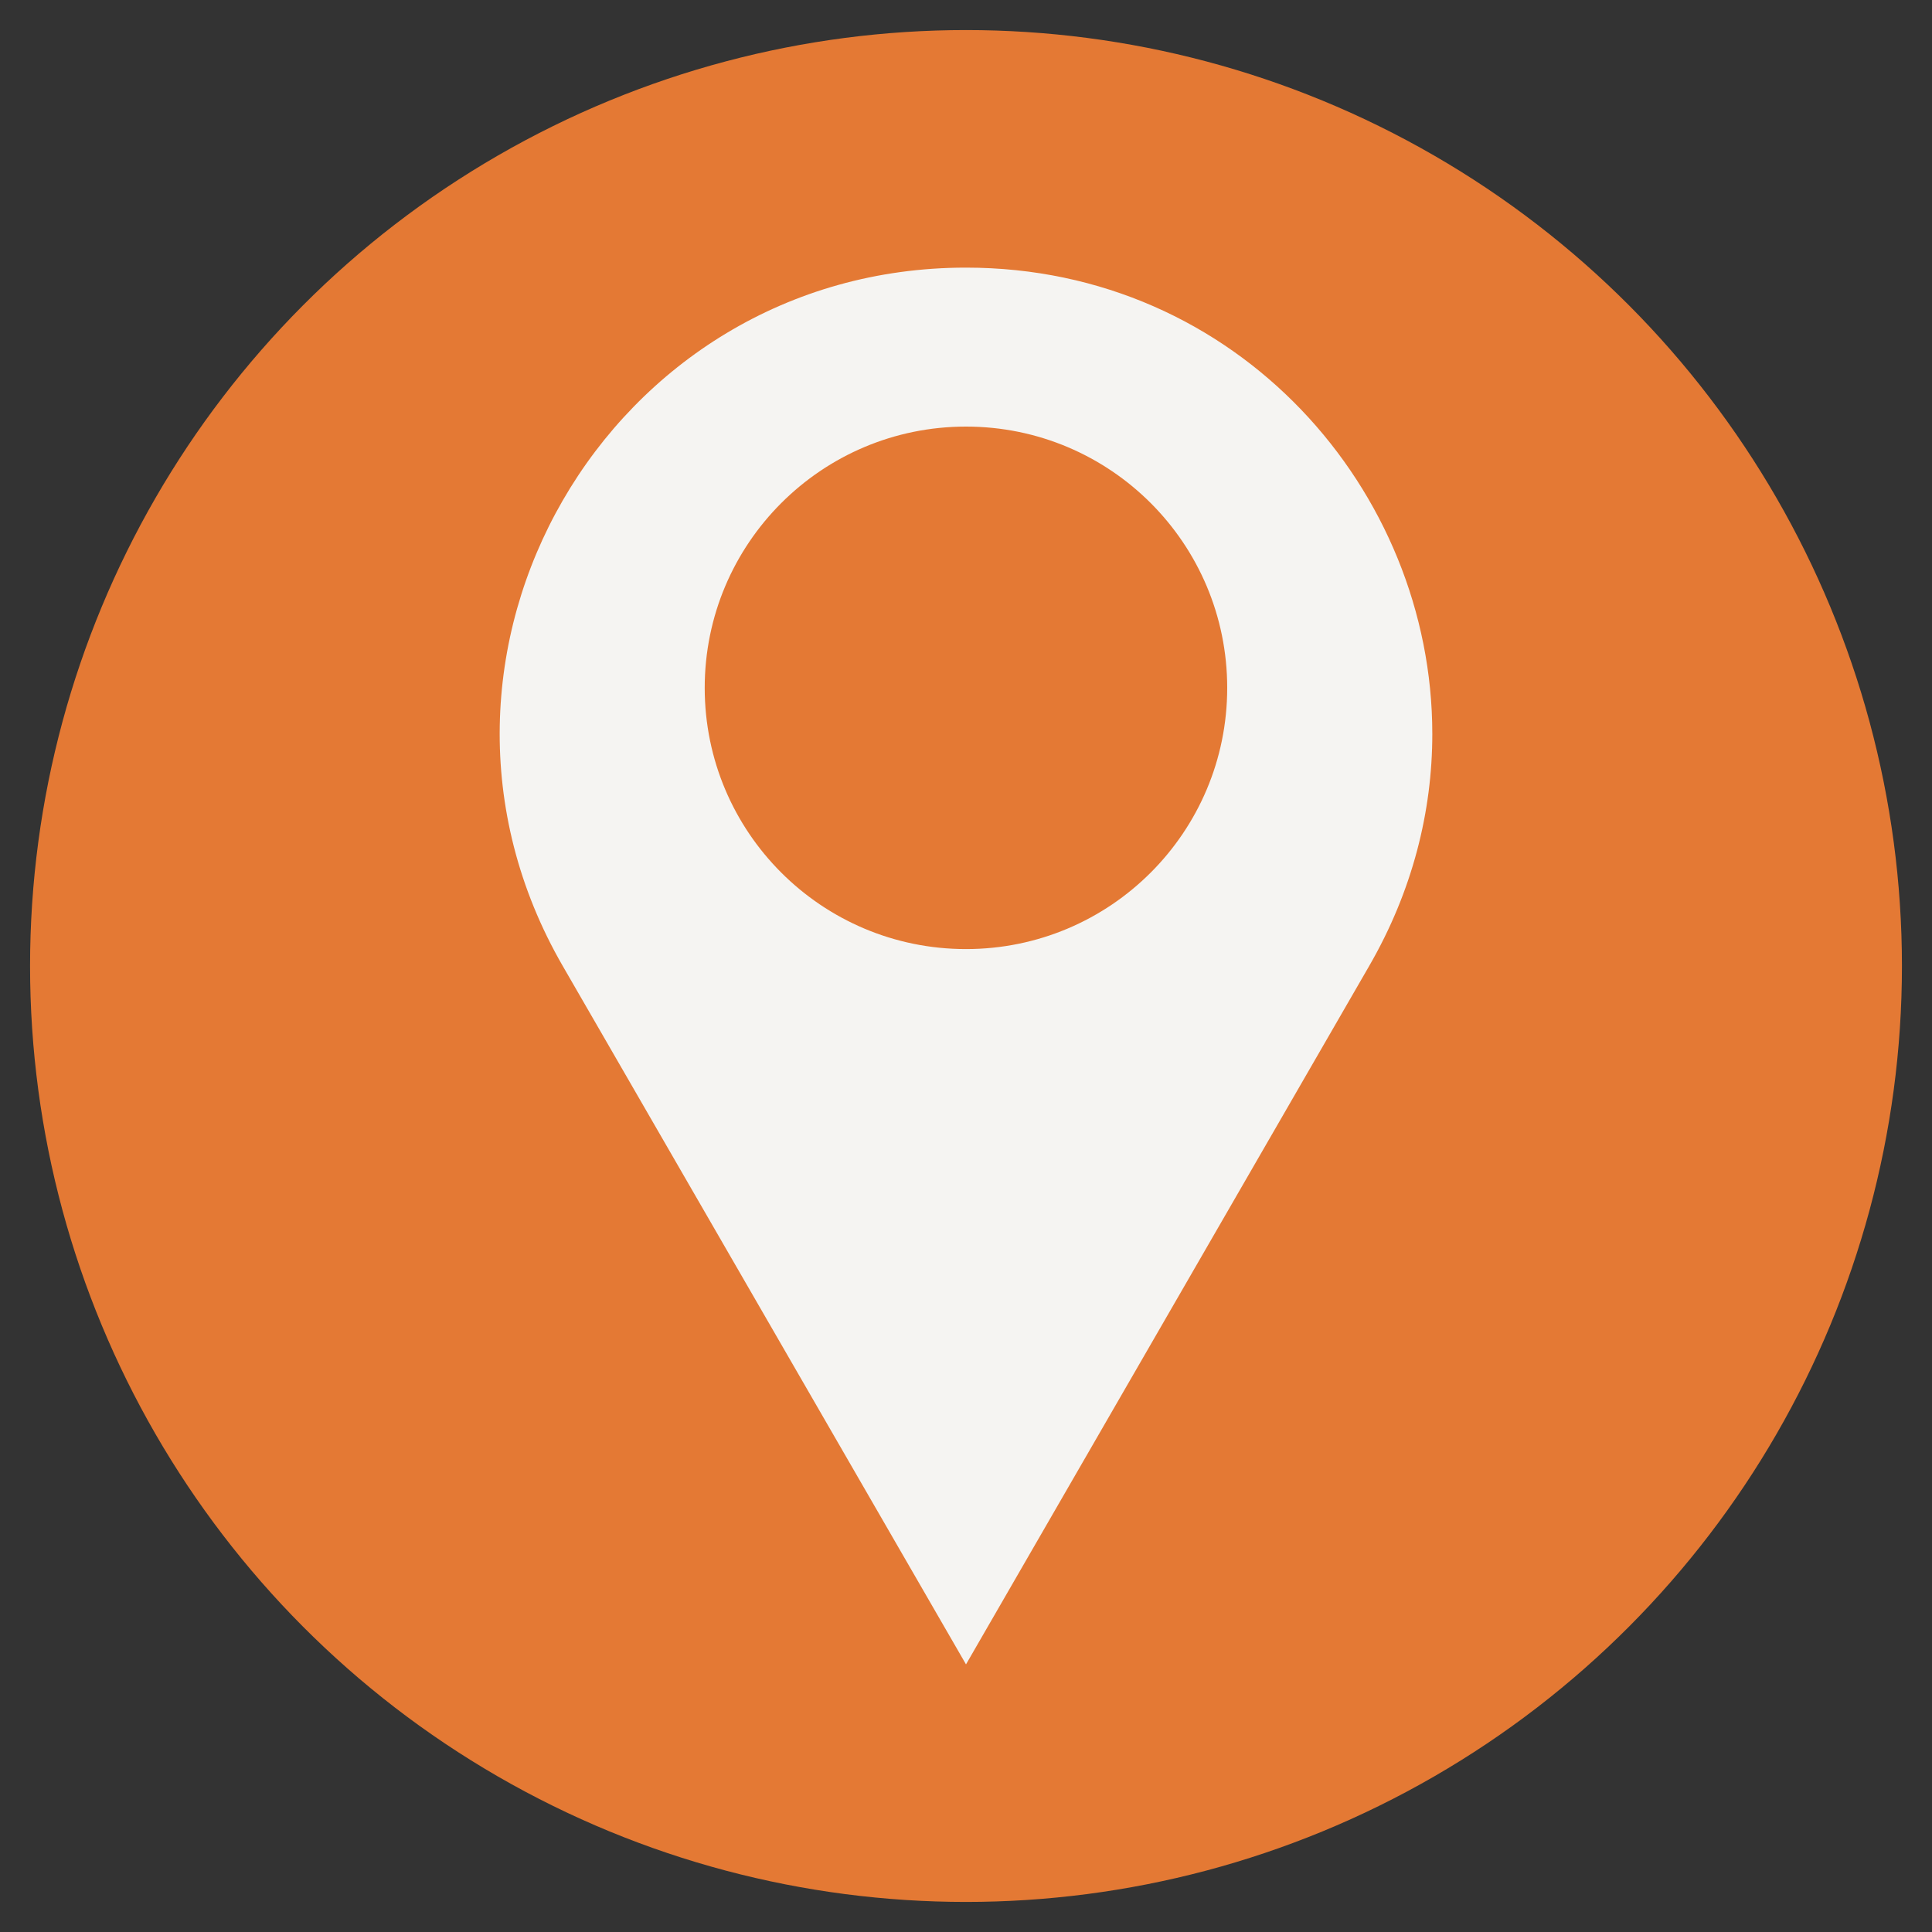
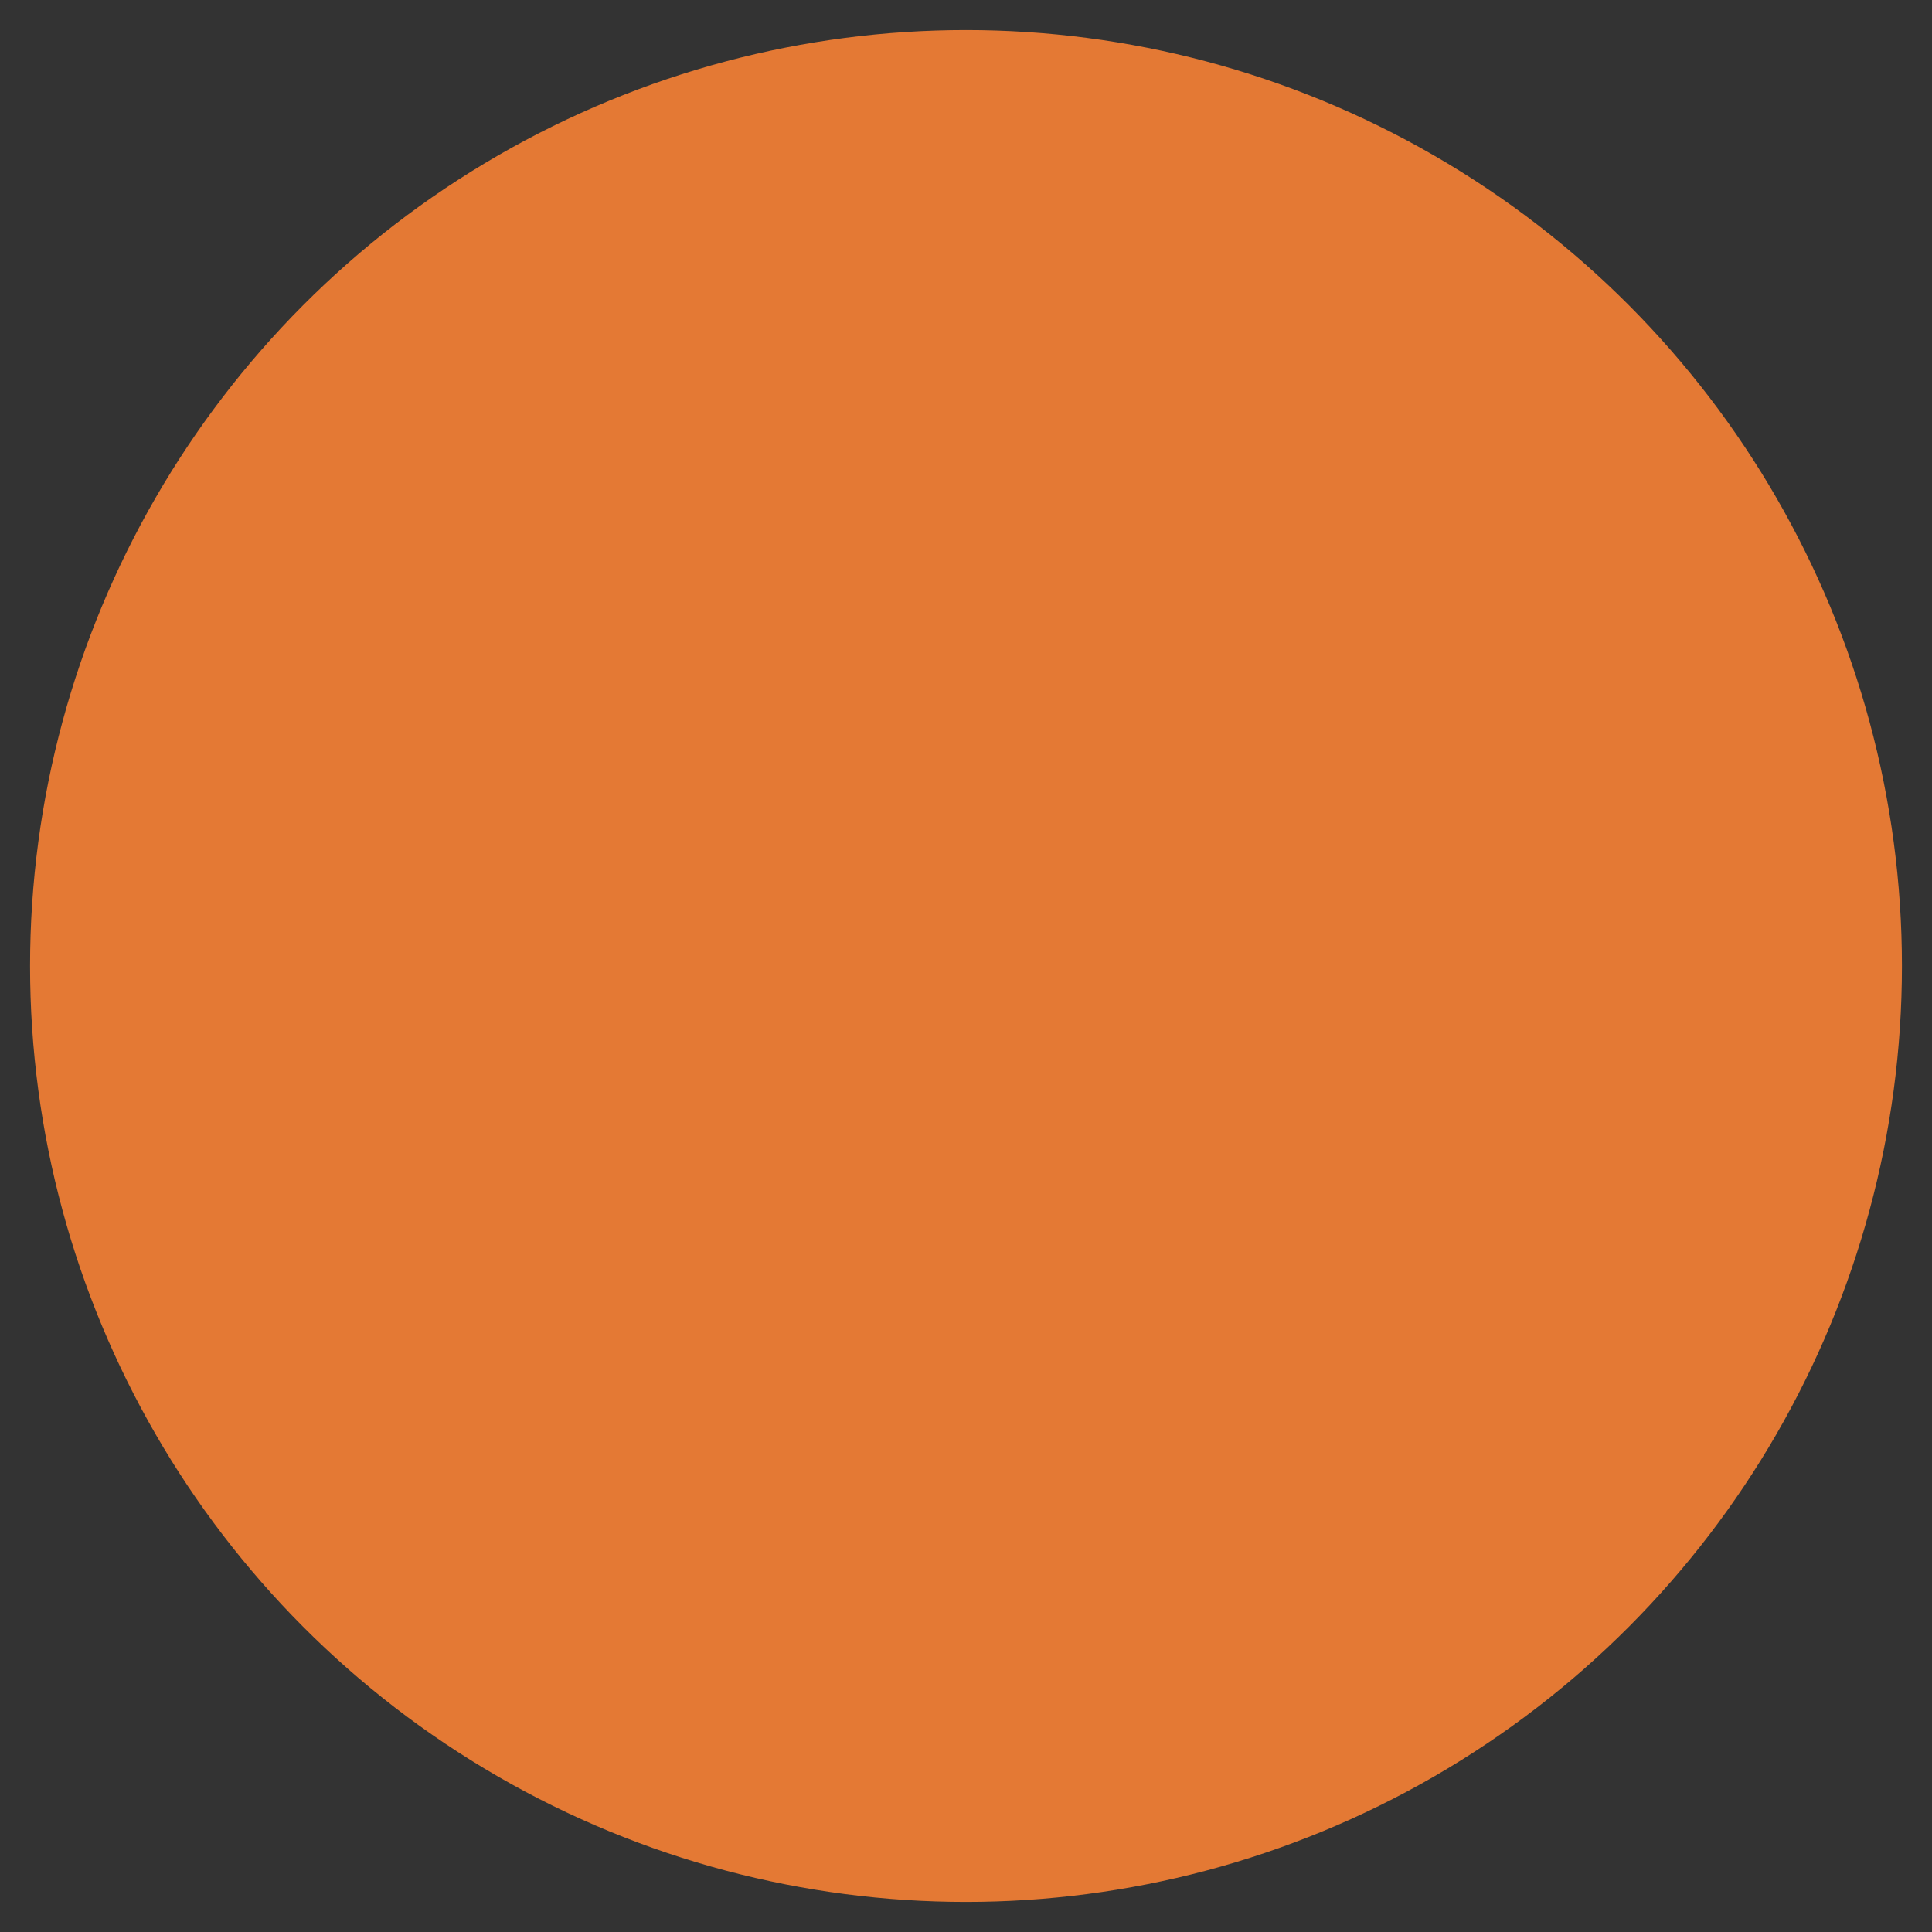
<svg xmlns="http://www.w3.org/2000/svg" viewBox="0 0 250 250">
  <rect x="0" y="0" width="250" height="250" fill="#333333" stroke="none" />
  <defs>
    <style>.cls-1{fill:#f5f4f2;}.cls-2{fill:#e47934;}</style>
  </defs>
  <circle class="cls-2" cx="125" cy="125" r="121.11" />
-   <path class="cls-1" d="m125,34.63c-46.38,0-75.37,50.21-52.18,90.37l52.18,90.37,52.17-90.37c5.61-9.71,8.17-20,8.17-30.03,0-31.47-25.17-60.34-60.34-60.34Zm0,88.18c-18.68,0-33.81-15.13-33.81-33.8s15.13-33.81,33.81-33.81,33.8,15.13,33.8,33.81-15.13,33.8-33.8,33.8Z" />
</svg>